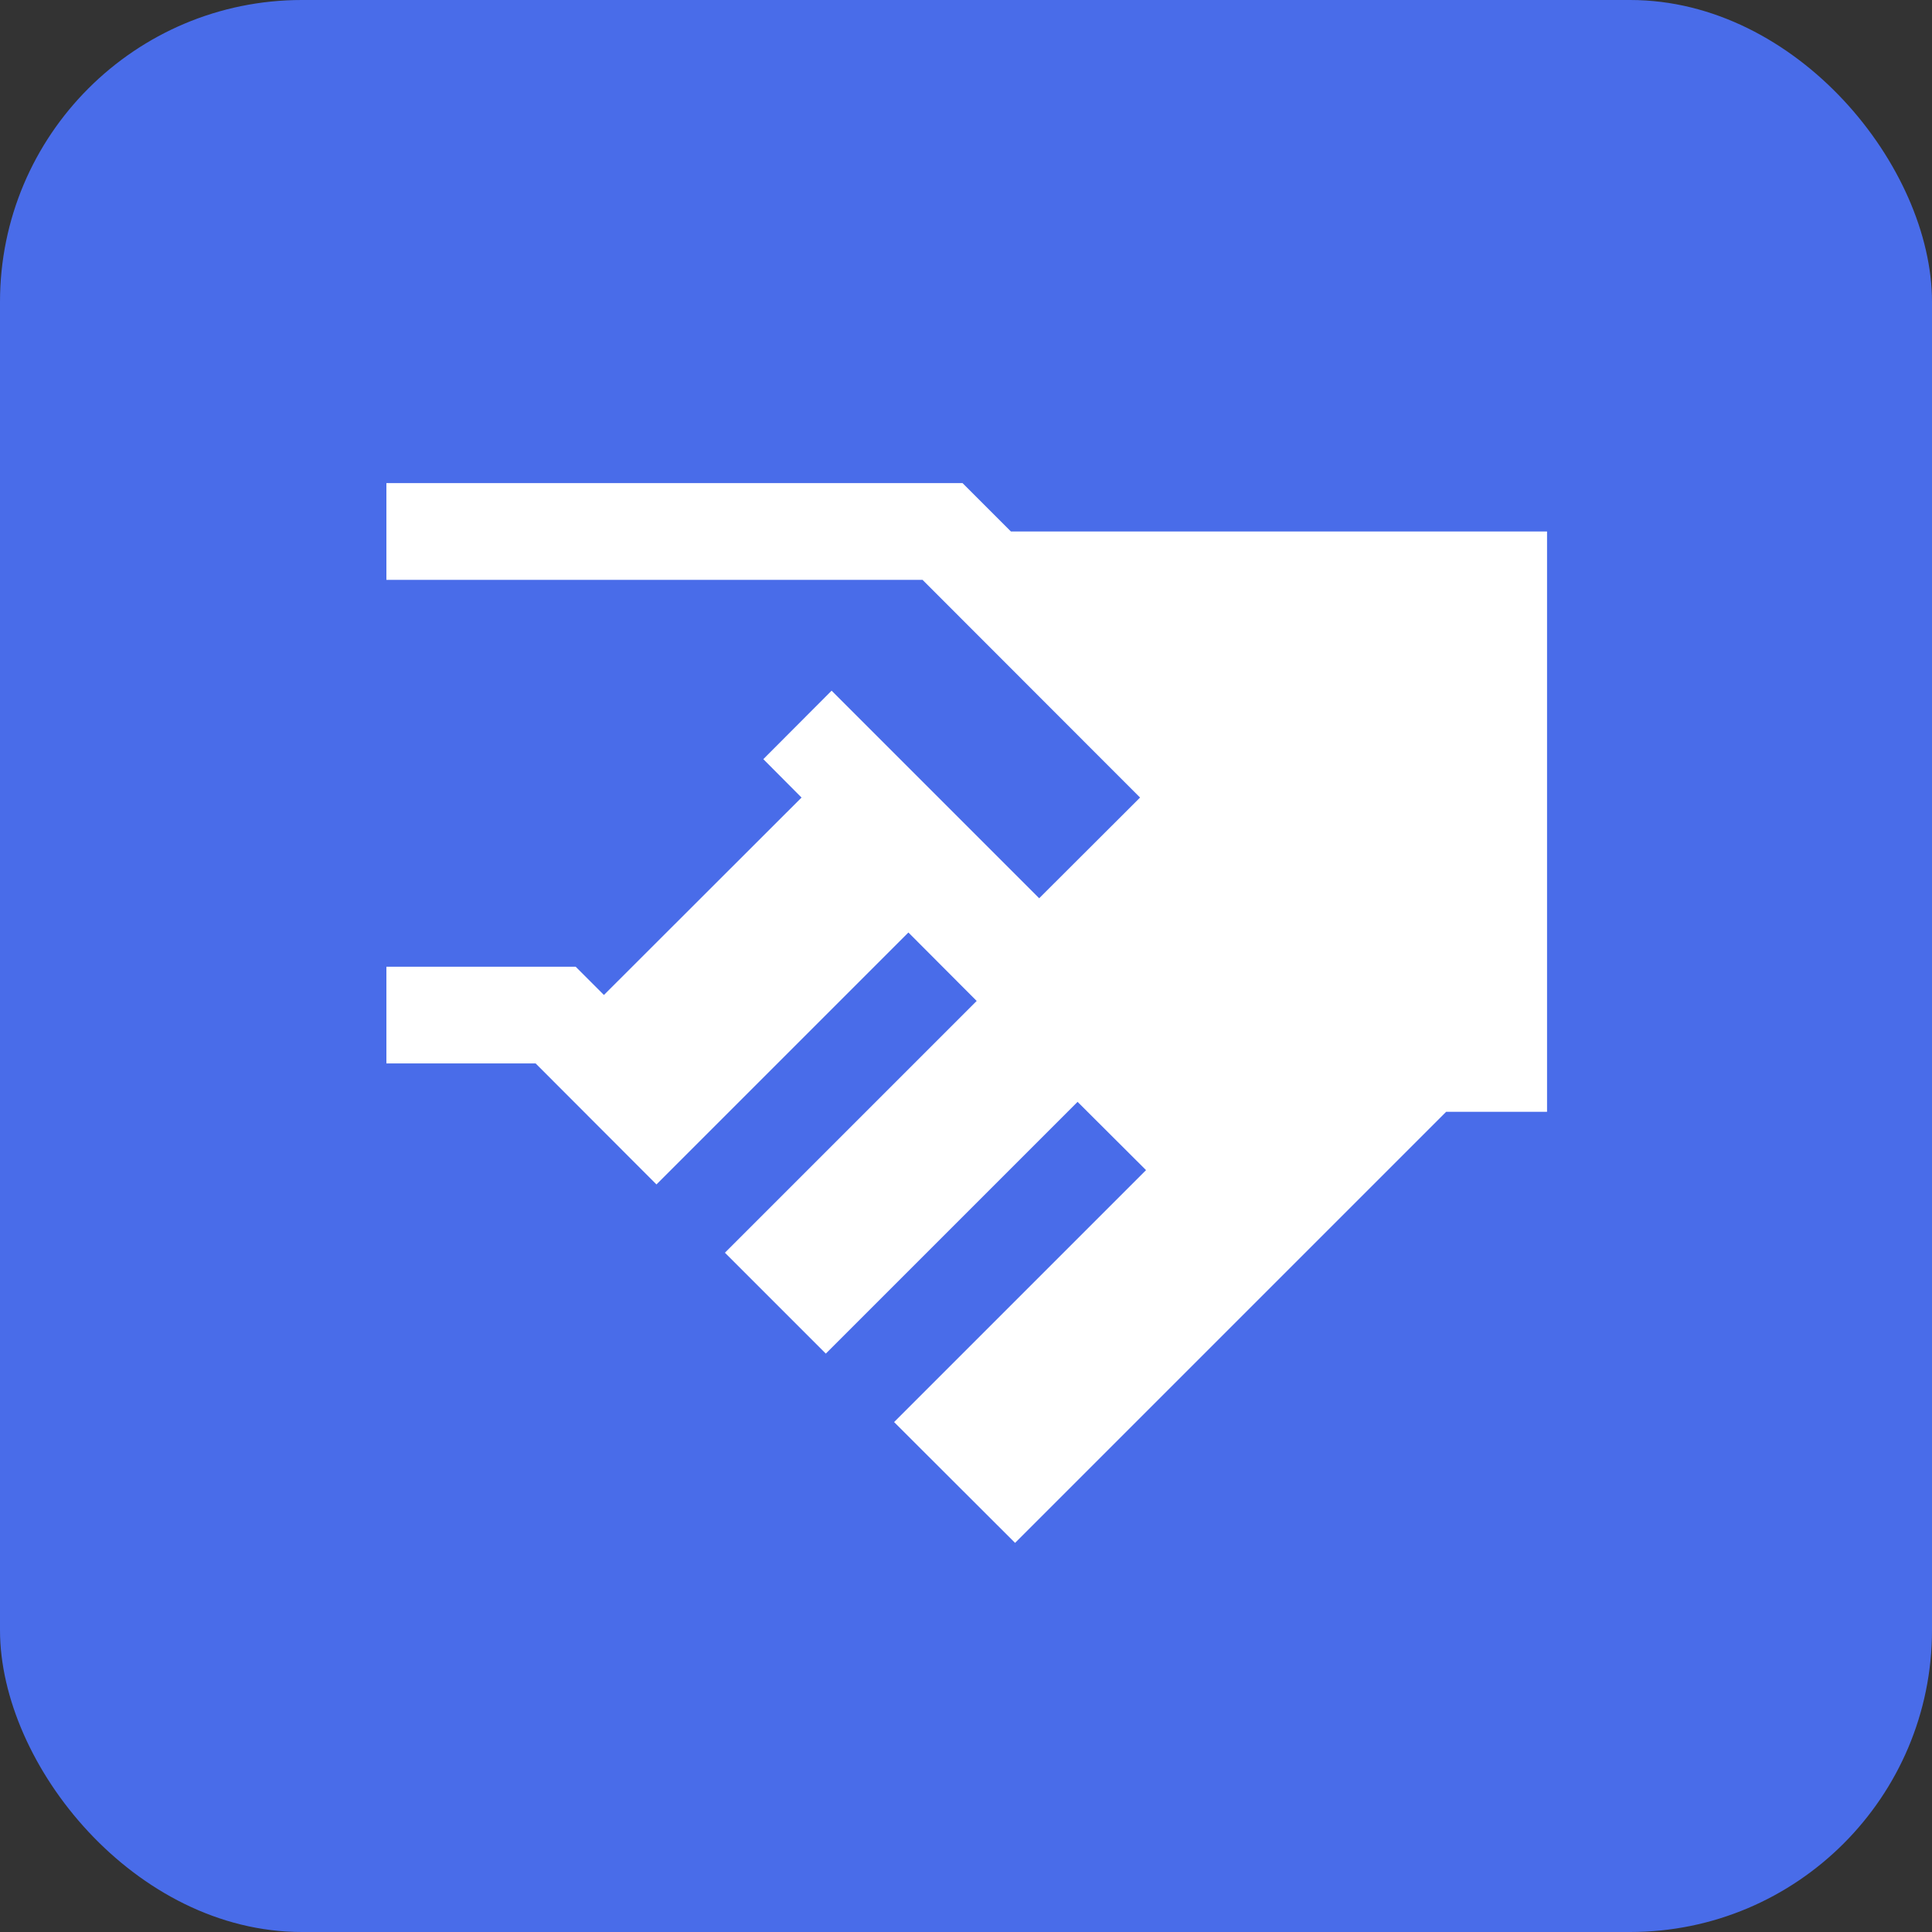
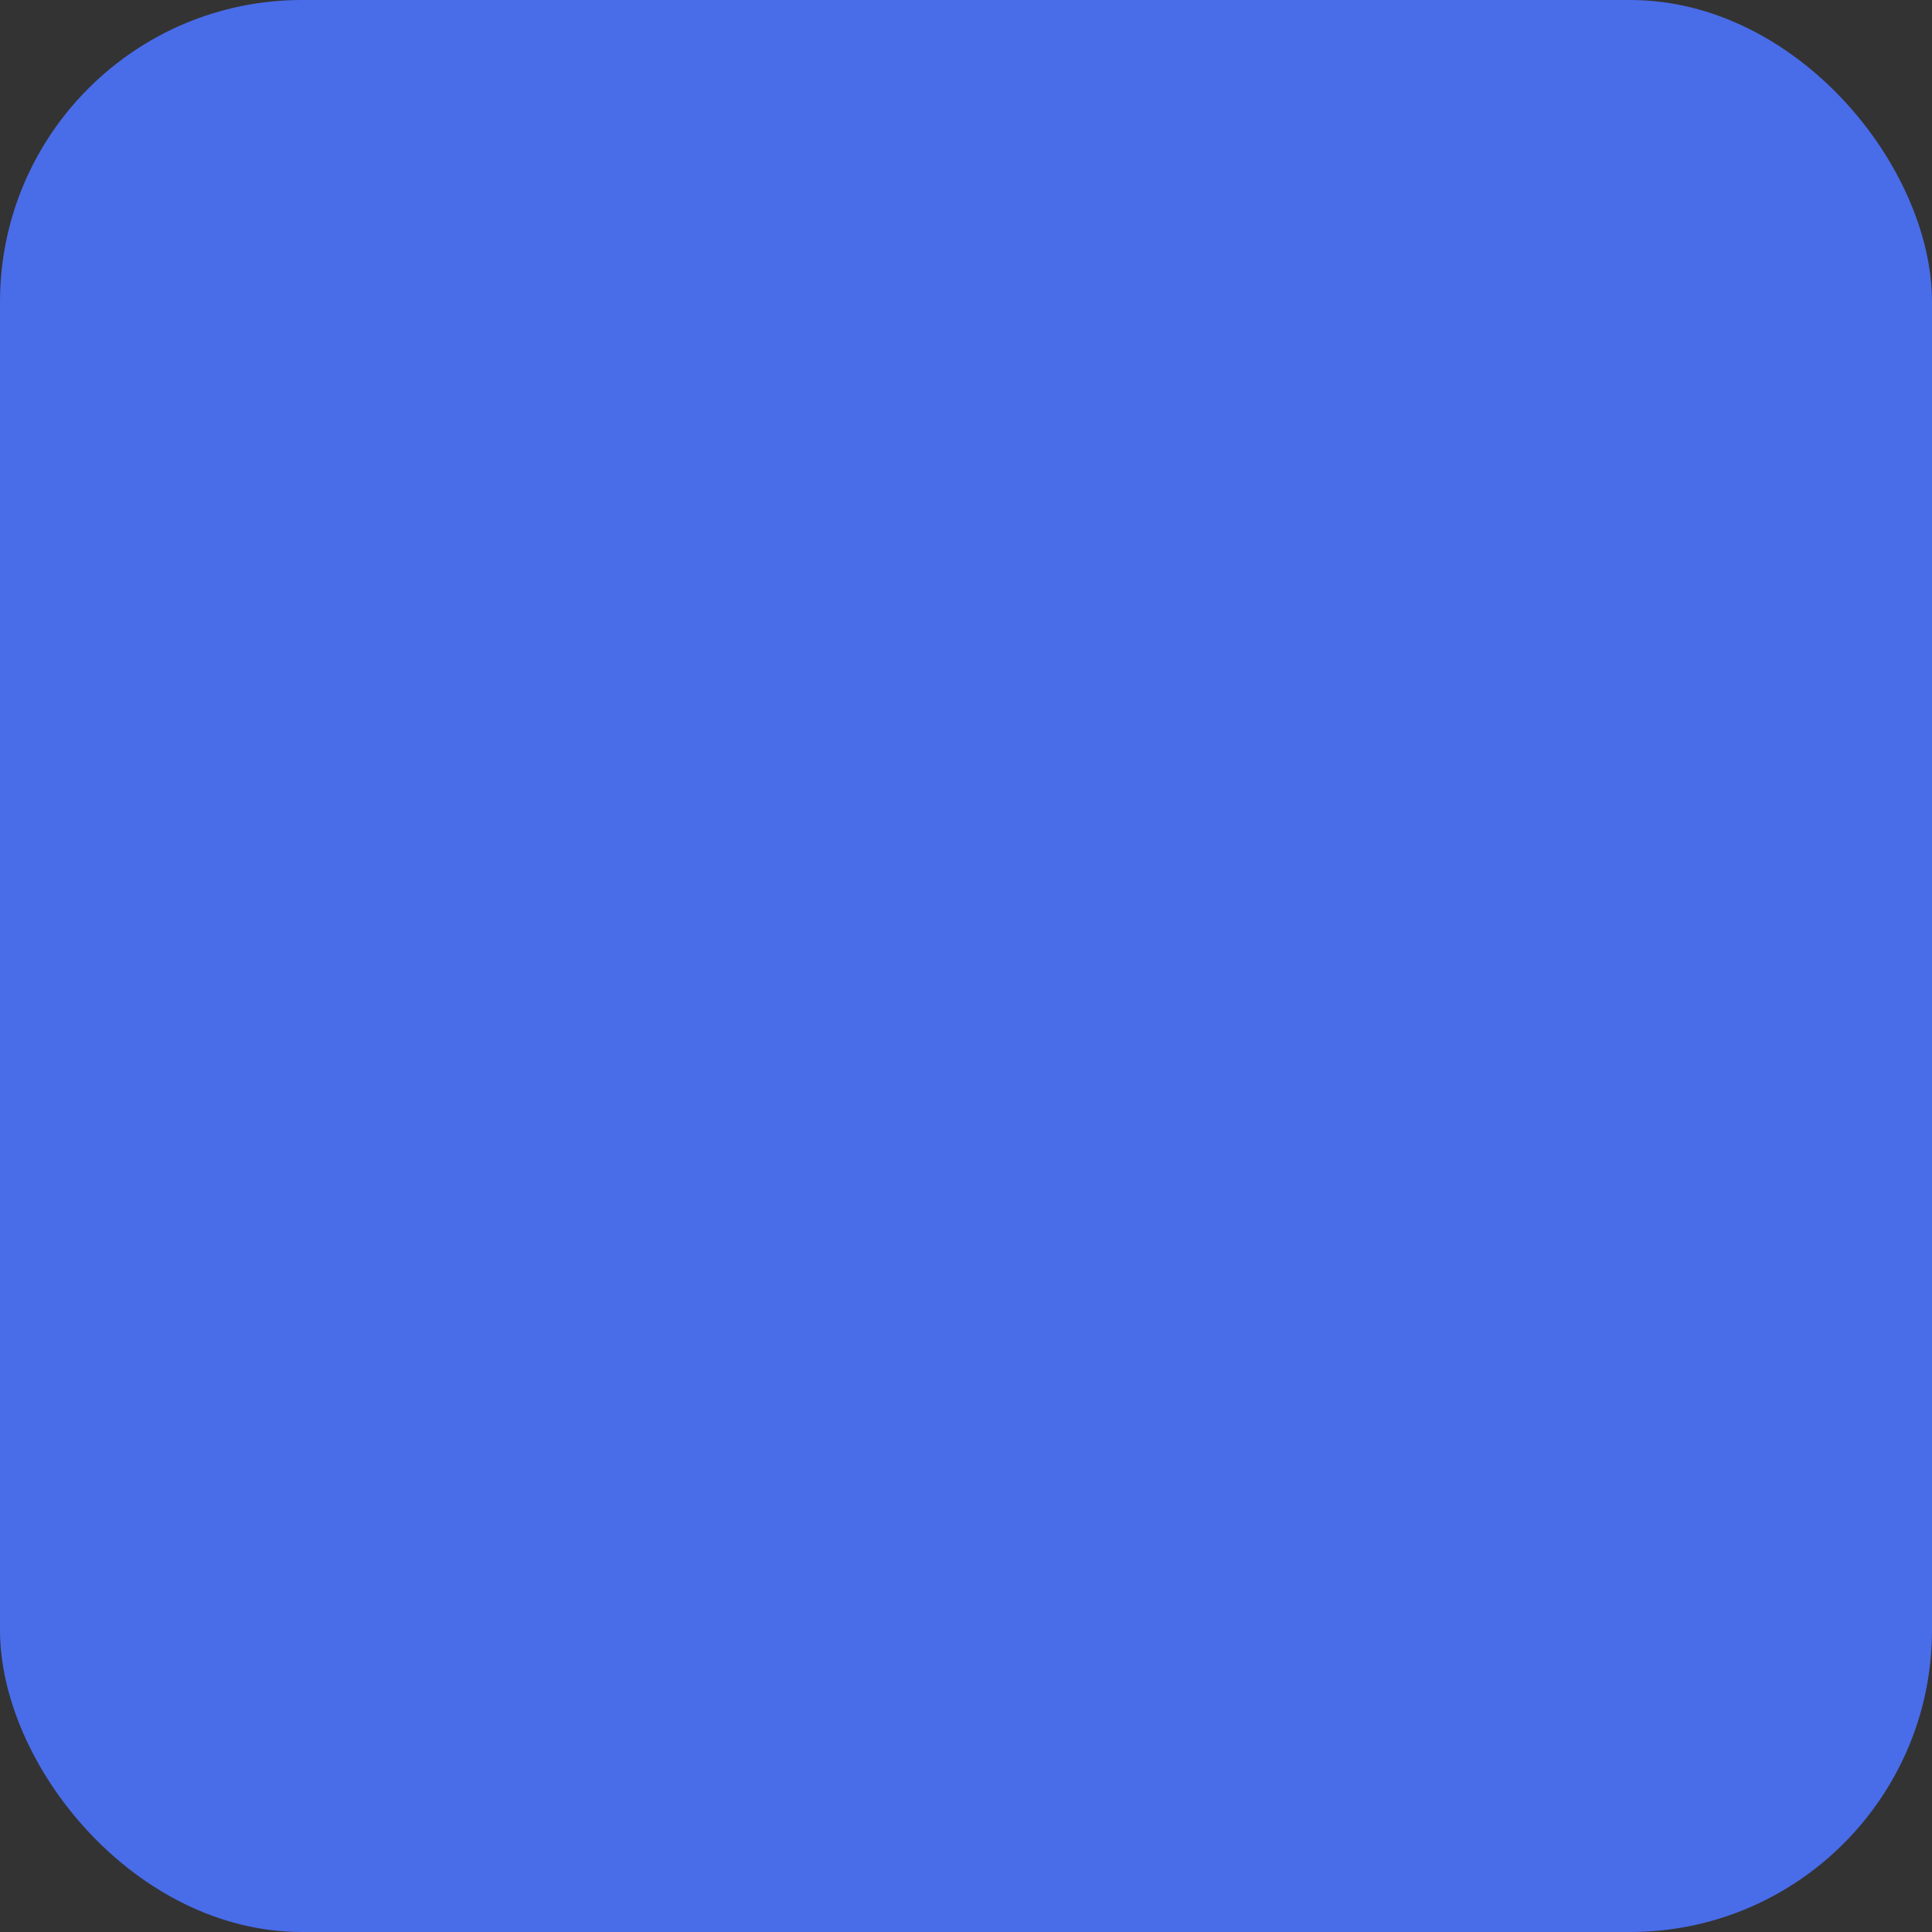
<svg xmlns="http://www.w3.org/2000/svg" height="64" width="64" viewBox="0 0 64 64">
  <rect x="0" y="0" width="64" height="64" fill="#333333" stroke="none" />
  <title>TrustTBG Dark 64px</title>
  <rect data-element="frame" x="0" y="0" width="64" height="64" rx="10" ry="10" stroke="none" fill="#496CE9" />
  <g transform="translate(12.8 12.8) scale(0.6)" fill="none" class="nc-icon-wrapper">
    <g id="1763153434496-1535544_handshake-fill">
-       <path id="1763153434496-1535544_Union" fill="#ffffff" d="M34.48 8.01h29.6v32.04h-5.57l-23.8 23.8-6.68-6.67 13.91-13.91-3.78-3.77-13.9 13.9-5.57-5.57 13.9-13.9-3.77-3.78-13.91 13.91-6.67-6.68h-8.24v-5.34h10.45l1.56 1.56 10.91-10.9-2.11-2.12 3.77-3.78 11.46 11.46 5.57-5.56-12.01-12.02h-29.6v-5.34h31.81z" stroke-width="1" />
-     </g>
+       </g>
  </g>
</svg>